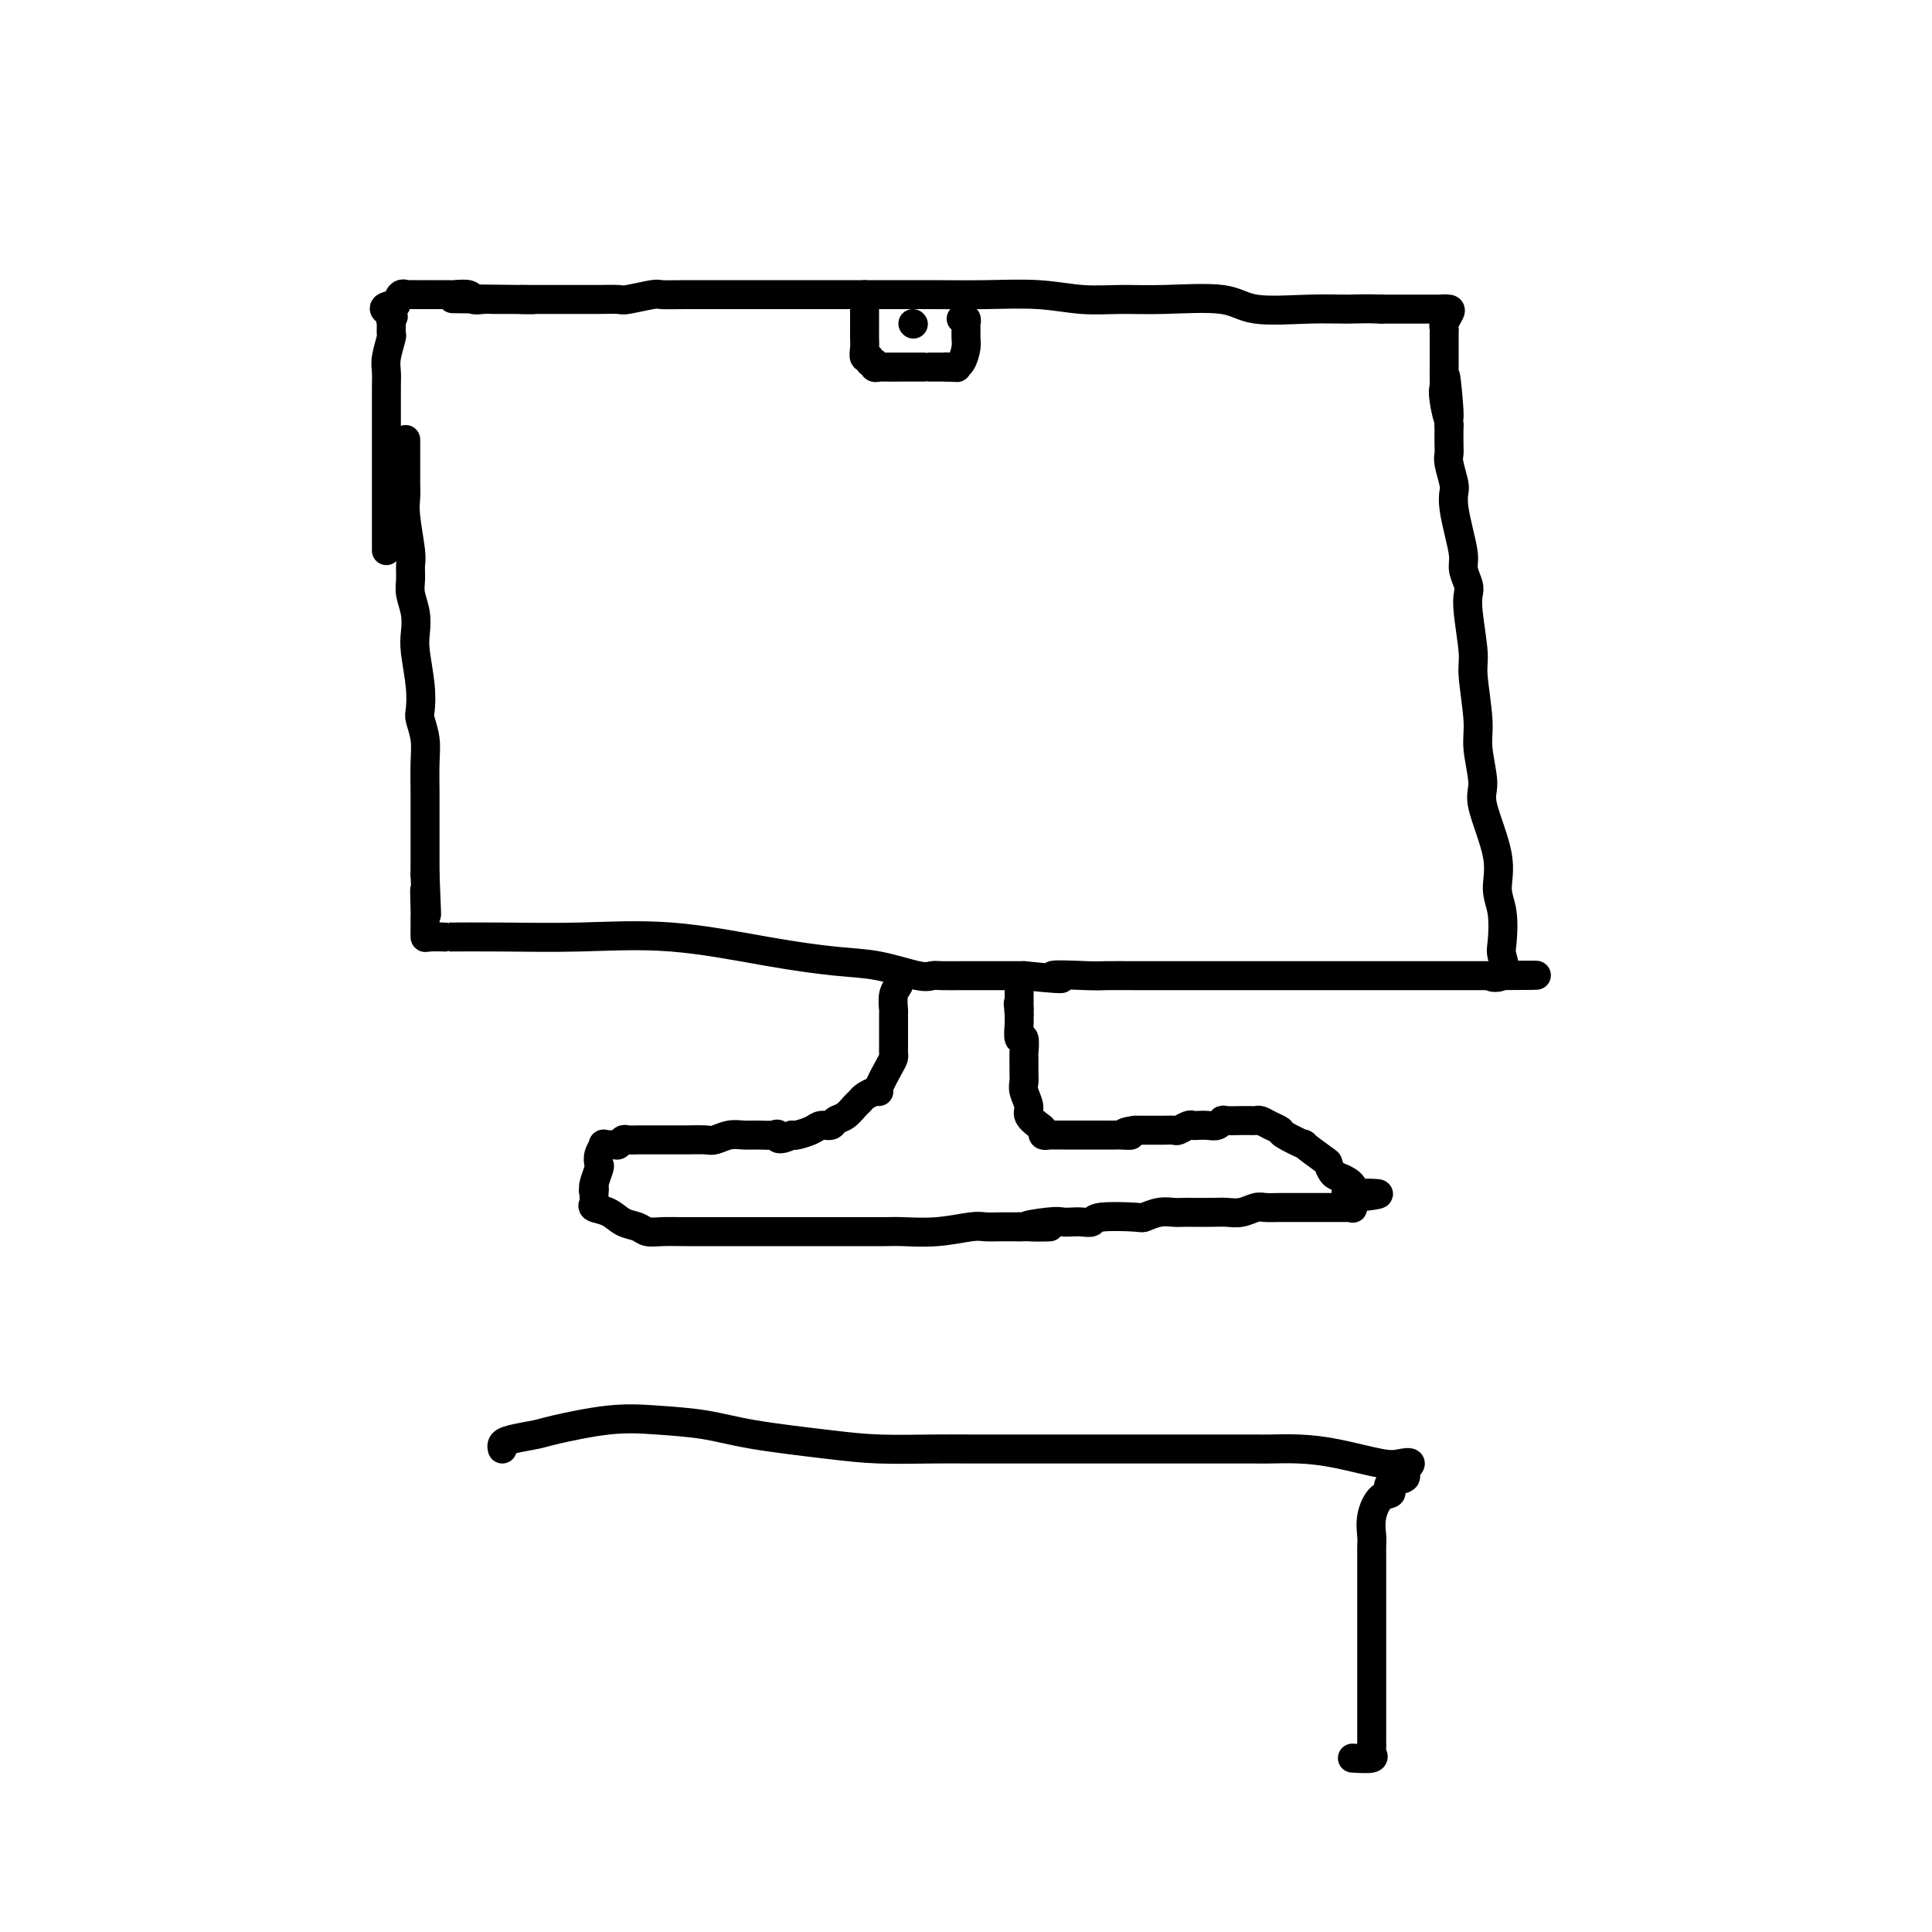
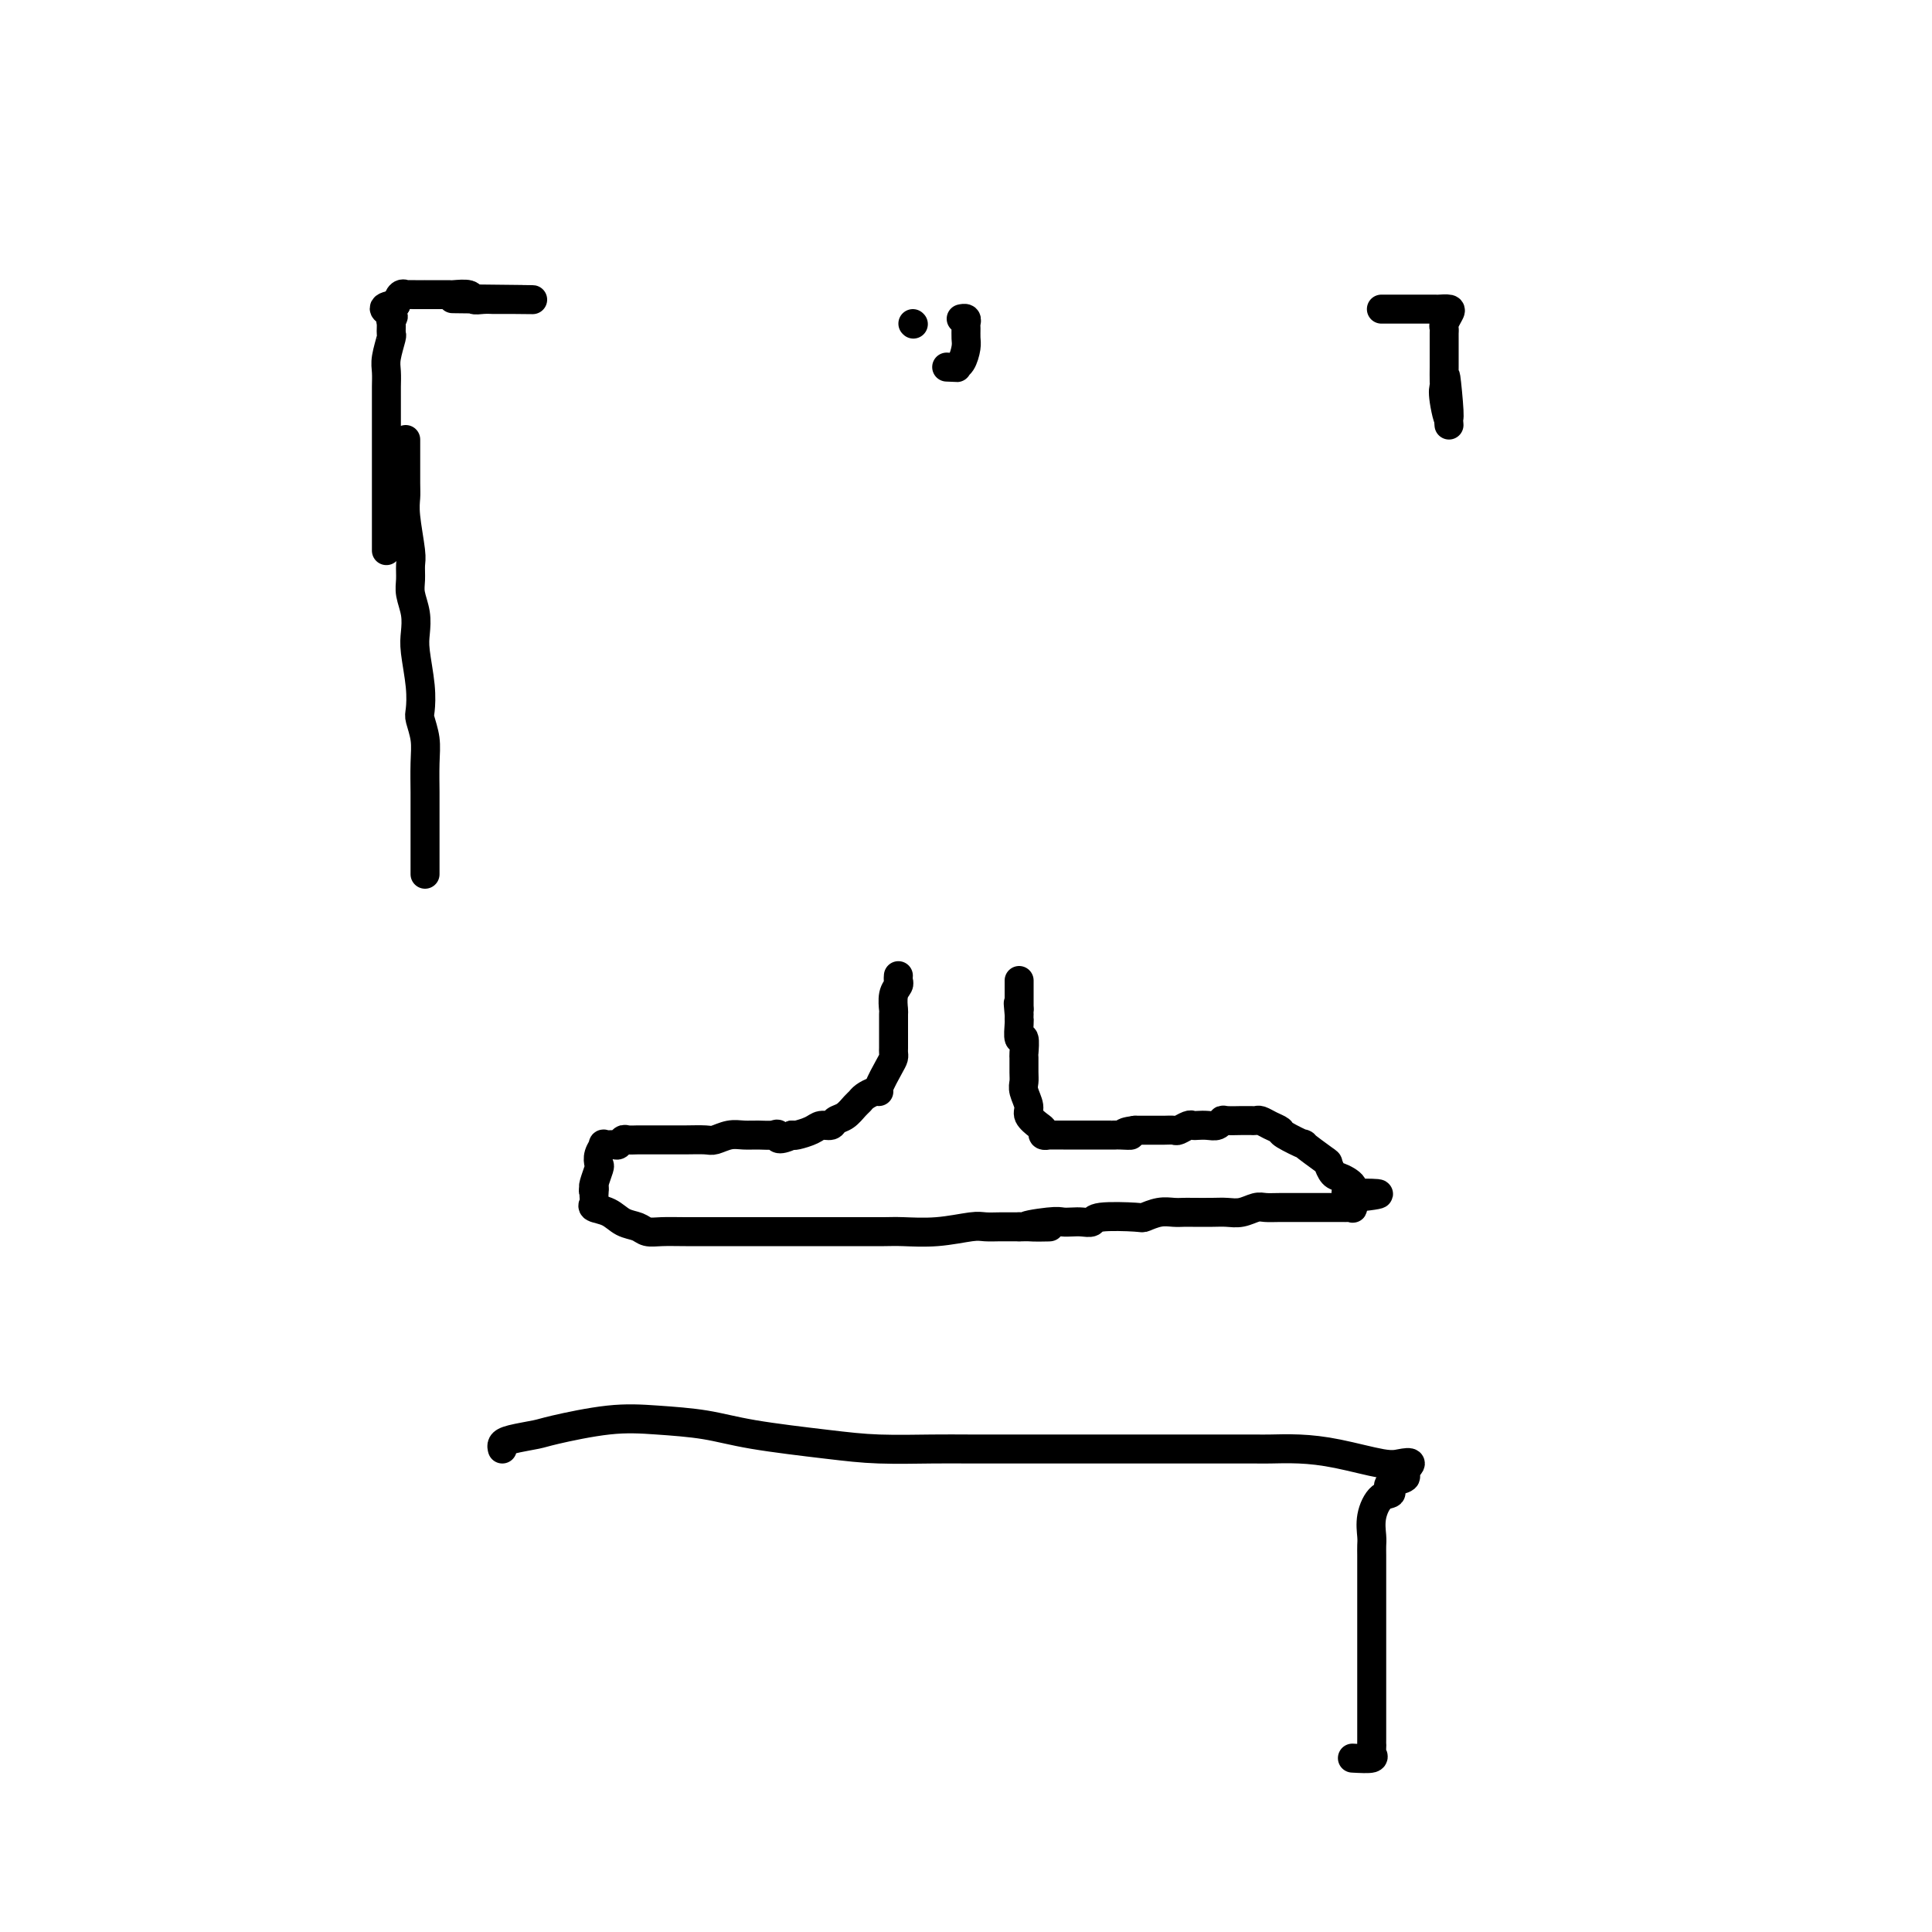
<svg xmlns="http://www.w3.org/2000/svg" viewBox="0 0 400 400" version="1.1">
  <g fill="none" stroke="#000000" stroke-width="6" stroke-linecap="round" stroke-linejoin="round">
    <path d="M84,91c-0.001,0.359 -0.001,0.718 0,1c0.001,0.282 0.004,0.488 0,2c-0.004,1.512 -0.015,4.329 0,6c0.015,1.671 0.057,2.194 0,3c-0.057,0.806 -0.212,1.895 0,4c0.212,2.105 0.793,5.227 1,7c0.207,1.773 0.042,2.197 0,3c-0.042,0.803 0.040,1.986 0,3c-0.040,1.014 -0.203,1.859 0,3c0.203,1.141 0.773,2.579 1,4c0.227,1.421 0.112,2.826 0,4c-0.112,1.174 -0.223,2.116 0,4c0.223,1.884 0.778,4.711 1,7c0.222,2.289 0.112,4.042 0,5c-0.112,0.958 -0.226,1.122 0,2c0.226,0.878 0.793,2.469 1,4c0.207,1.531 0.056,3.001 0,5c-0.056,1.999 -0.015,4.527 0,6c0.015,1.473 0.004,1.892 0,3c-0.004,1.108 -0.001,2.905 0,4c0.001,1.095 0.000,1.489 0,2c-0.000,0.511 -0.000,1.137 0,2c0.000,0.863 0.000,1.961 0,3c-0.000,1.039 -0.000,2.020 0,3" />
-     <path d="M88,181c0.619,14.672 0.166,6.352 0,4c-0.166,-2.352 -0.044,1.264 0,3c0.044,1.736 0.012,1.593 0,2c-0.012,0.407 -0.003,1.363 0,2c0.003,0.637 -0.001,0.955 0,1c0.001,0.045 0.006,-0.184 0,0c-0.006,0.184 -0.025,0.781 0,1c0.025,0.219 0.094,0.059 1,0c0.906,-0.059 2.650,-0.018 3,0c0.350,0.018 -0.695,0.014 1,0c1.695,-0.014 6.131,-0.039 11,0c4.869,0.039 10.171,0.142 16,0c5.829,-0.142 12.184,-0.528 19,0c6.816,0.528 14.092,1.970 20,3c5.908,1.030 10.449,1.649 14,2c3.551,0.351 6.112,0.434 9,1c2.888,0.566 6.101,1.616 8,2c1.899,0.384 2.482,0.103 3,0c0.518,-0.103 0.970,-0.028 2,0c1.030,0.028 2.637,0.007 4,0c1.363,-0.007 2.482,-0.002 4,0c1.518,0.002 3.434,0.001 5,0c1.566,-0.001 2.783,-0.000 4,0" />
-     <path d="M212,202c12.272,1.238 6.452,0.332 6,0c-0.452,-0.332 4.464,-0.089 7,0c2.536,0.089 2.692,0.024 4,0c1.308,-0.024 3.767,-0.006 6,0c2.233,0.006 4.238,0.002 6,0c1.762,-0.002 3.281,-0.000 5,0c1.719,0.000 3.639,0.000 5,0c1.361,-0.000 2.165,-0.000 3,0c0.835,0.000 1.703,0.000 3,0c1.297,-0.000 3.025,-0.000 4,0c0.975,0.000 1.197,0.000 2,0c0.803,-0.000 2.187,-0.000 3,0c0.813,0.000 1.054,0.000 2,0c0.946,-0.000 2.598,-0.000 3,0c0.402,0.000 -0.446,0.000 0,0c0.446,-0.000 2.188,-0.000 3,0c0.812,0.000 0.696,0.000 1,0c0.304,-0.000 1.030,-0.000 2,0c0.970,0.000 2.185,0.000 3,0c0.815,-0.000 1.229,-0.000 2,0c0.771,0.000 1.899,0.000 3,0c1.101,-0.000 2.174,-0.000 3,0c0.826,0.000 1.404,0.000 2,0c0.596,-0.000 1.209,-0.000 2,0c0.791,0.000 1.759,0.000 3,0c1.241,0.000 2.755,-0.000 4,0c1.245,0.000 2.220,0.000 3,0c0.780,0.000 1.364,-0.000 2,0c0.636,0.000 1.325,0.000 2,0c0.675,0.000 1.336,-0.000 2,0c0.664,0.000 1.332,0.000 2,0" />
-     <path d="M310,202c15.388,-0.058 4.856,-0.202 1,0c-3.856,0.202 -1.038,0.751 0,0c1.038,-0.751 0.295,-2.803 0,-4c-0.295,-1.197 -0.143,-1.538 0,-3c0.143,-1.462 0.278,-4.043 0,-6c-0.278,-1.957 -0.968,-3.289 -1,-5c-0.032,-1.711 0.595,-3.800 0,-7c-0.595,-3.200 -2.412,-7.511 -3,-10c-0.588,-2.489 0.054,-3.154 0,-5c-0.054,-1.846 -0.803,-4.871 -1,-7c-0.197,-2.129 0.157,-3.361 0,-6c-0.157,-2.639 -0.826,-6.684 -1,-9c-0.174,-2.316 0.145,-2.903 0,-5c-0.145,-2.097 -0.756,-5.704 -1,-8c-0.244,-2.296 -0.121,-3.281 0,-4c0.121,-0.719 0.239,-1.172 0,-2c-0.239,-0.828 -0.835,-2.032 -1,-3c-0.165,-0.968 0.100,-1.699 0,-3c-0.100,-1.301 -0.567,-3.171 -1,-5c-0.433,-1.829 -0.834,-3.617 -1,-5c-0.166,-1.383 -0.097,-2.361 0,-3c0.097,-0.639 0.222,-0.939 0,-2c-0.222,-1.061 -0.791,-2.882 -1,-4c-0.209,-1.118 -0.056,-1.532 0,-2c0.056,-0.468 0.016,-0.991 0,-2c-0.016,-1.009 -0.008,-2.505 0,-4" />
    <path d="M300,88c-1.486,-18.242 -0.202,-6.846 0,-3c0.202,3.846 -0.678,0.141 -1,-2c-0.322,-2.141 -0.086,-2.719 0,-3c0.086,-0.281 0.023,-0.264 0,-1c-0.023,-0.736 -0.006,-2.225 0,-3c0.006,-0.775 0.002,-0.838 0,-1c-0.002,-0.162 -0.001,-0.425 0,-1c0.001,-0.575 0.000,-1.464 0,-2c-0.000,-0.536 -0.001,-0.720 0,-1c0.001,-0.280 0.004,-0.656 0,-1c-0.004,-0.344 -0.013,-0.656 0,-1c0.013,-0.344 0.049,-0.719 0,-1c-0.049,-0.281 -0.182,-0.468 0,-1c0.182,-0.532 0.680,-1.411 1,-2c0.320,-0.589 0.461,-0.890 0,-1c-0.461,-0.110 -1.526,-0.029 -2,0c-0.474,0.029 -0.358,0.008 -1,0c-0.642,-0.008 -2.040,-0.002 -4,0c-1.960,0.002 -4.480,0.001 -7,0" />
-     <path d="M286,64c-3.426,-0.146 -4.991,-0.011 -7,0c-2.009,0.011 -4.464,-0.102 -8,0c-3.536,0.102 -8.154,0.421 -11,0c-2.846,-0.421 -3.918,-1.581 -7,-2c-3.082,-0.419 -8.172,-0.098 -12,0c-3.828,0.098 -6.393,-0.026 -9,0c-2.607,0.026 -5.256,0.203 -8,0c-2.744,-0.203 -5.583,-0.786 -9,-1c-3.417,-0.214 -7.411,-0.057 -11,0c-3.589,0.057 -6.772,0.015 -11,0c-4.228,-0.015 -9.499,-0.004 -13,0c-3.501,0.004 -5.231,0.001 -7,0c-1.769,-0.001 -3.578,-0.000 -6,0c-2.422,0.000 -5.458,0.000 -8,0c-2.542,-0.000 -4.589,-0.001 -6,0c-1.411,0.001 -2.186,0.004 -4,0c-1.814,-0.004 -4.669,-0.015 -7,0c-2.331,0.015 -4.140,0.057 -5,0c-0.860,-0.057 -0.772,-0.211 -2,0c-1.228,0.211 -3.772,0.789 -5,1c-1.228,0.211 -1.139,0.057 -2,0c-0.861,-0.057 -2.672,-0.015 -4,0c-1.328,0.015 -2.172,0.004 -3,0c-0.828,-0.004 -1.640,-0.001 -2,0c-0.360,0.001 -0.268,0.000 -1,0c-0.732,-0.000 -2.290,-0.000 -3,0c-0.710,0.000 -0.574,0.000 -1,0c-0.426,-0.000 -1.413,-0.000 -2,0c-0.587,0.000 -0.773,0.000 -1,0c-0.227,-0.000 -0.493,-0.000 -1,0c-0.507,0.000 -1.253,0.000 -2,0" />
    <path d="M108,62c-27.696,-0.309 -7.937,-0.083 -1,0c6.937,0.083 1.051,0.022 -1,0c-2.051,-0.022 -0.268,-0.006 0,0c0.268,0.006 -0.979,0.003 -2,0c-1.021,-0.003 -1.816,-0.004 -2,0c-0.184,0.004 0.241,0.015 0,0c-0.241,-0.015 -1.150,-0.057 -2,0c-0.850,0.057 -1.642,0.211 -2,0c-0.358,-0.211 -0.284,-0.789 -1,-1c-0.716,-0.211 -2.224,-0.057 -3,0c-0.776,0.057 -0.819,0.015 -1,0c-0.181,-0.015 -0.499,-0.004 -1,0c-0.501,0.004 -1.186,0.001 -2,0c-0.814,-0.001 -1.758,0.000 -2,0c-0.242,-0.000 0.220,-0.002 0,0c-0.220,0.002 -1.120,0.006 -2,0c-0.880,-0.006 -1.741,-0.022 -2,0c-0.259,0.022 0.084,0.083 0,0c-0.084,-0.083 -0.595,-0.309 -1,0c-0.405,0.309 -0.702,1.155 -1,2" />
    <path d="M82,63c-4.248,0.555 -1.869,1.441 -1,2c0.869,0.559 0.229,0.789 0,1c-0.229,0.211 -0.047,0.401 0,1c0.047,0.599 -0.040,1.606 0,2c0.040,0.394 0.207,0.175 0,1c-0.207,0.825 -0.787,2.695 -1,4c-0.213,1.305 -0.057,2.047 0,3c0.057,0.953 0.015,2.119 0,3c-0.015,0.881 -0.004,1.477 0,2c0.004,0.523 0.001,0.974 0,2c-0.001,1.026 -0.000,2.626 0,4c0.000,1.374 0.000,2.522 0,3c-0.000,0.478 -0.000,0.287 0,1c0.000,0.713 0.000,2.331 0,3c-0.000,0.669 -0.000,0.389 0,1c0.000,0.611 0.000,2.114 0,3c-0.000,0.886 -0.000,1.155 0,2c0.000,0.845 0.000,2.266 0,3c-0.000,0.734 -0.000,0.782 0,1c0.000,0.218 0.000,0.608 0,1c-0.000,0.392 -0.000,0.787 0,1c0.000,0.213 0.000,0.243 0,1c-0.000,0.757 -0.000,2.241 0,3c0.000,0.759 0.000,0.792 0,1c-0.000,0.208 -0.000,0.592 0,1c0.000,0.408 0.000,0.841 0,1c-0.000,0.159 -0.000,0.046 0,0c0.000,-0.046 0.000,-0.023 0,0" />
-     <path d="M179,61c0.000,0.365 0.000,0.731 0,1c-0.000,0.269 -0.000,0.442 0,1c0.000,0.558 0.000,1.500 0,2c-0.000,0.500 -0.001,0.559 0,1c0.001,0.441 0.004,1.266 0,2c-0.004,0.734 -0.016,1.378 0,2c0.016,0.622 0.061,1.223 0,2c-0.061,0.777 -0.228,1.729 0,2c0.228,0.271 0.849,-0.137 1,0c0.151,0.137 -0.169,0.821 0,1c0.169,0.179 0.827,-0.148 1,0c0.173,0.148 -0.138,0.772 0,1c0.138,0.228 0.726,0.061 1,0c0.274,-0.061 0.234,-0.016 1,0c0.766,0.016 2.338,0.004 4,0c1.662,-0.004 3.415,-0.001 4,0c0.585,0.001 0.002,0.000 0,0c-0.002,-0.000 0.577,-0.000 1,0c0.423,0.000 0.691,0.000 1,0c0.309,-0.000 0.660,-0.000 1,0c0.340,0.000 0.669,0.000 1,0c0.331,-0.000 0.666,-0.000 1,0" />
    <path d="M196,76c2.884,0.173 2.093,0.106 2,0c-0.093,-0.106 0.511,-0.252 1,-1c0.489,-0.748 0.864,-2.099 1,-3c0.136,-0.901 0.033,-1.352 0,-2c-0.033,-0.648 0.005,-1.494 0,-2c-0.005,-0.506 -0.053,-0.672 0,-1c0.053,-0.328 0.207,-0.819 0,-1c-0.207,-0.181 -0.773,-0.052 -1,0c-0.227,0.052 -0.113,0.026 0,0" />
    <path d="M189,67c0.000,0.000 0.100,0.100 0.1,0.1" />
    <path d="M186,202c-0.030,0.346 -0.061,0.691 0,1c0.061,0.309 0.212,0.580 0,1c-0.212,0.420 -0.789,0.987 -1,2c-0.211,1.013 -0.057,2.470 0,3c0.057,0.530 0.015,0.131 0,1c-0.015,0.869 -0.004,3.006 0,4c0.004,0.994 0.002,0.843 0,1c-0.002,0.157 -0.002,0.620 0,1c0.002,0.380 0.007,0.676 0,1c-0.007,0.324 -0.026,0.675 0,1c0.026,0.325 0.096,0.622 0,1c-0.096,0.378 -0.358,0.836 -1,2c-0.642,1.164 -1.664,3.033 -2,4c-0.336,0.967 0.013,1.032 0,1c-0.013,-0.032 -0.387,-0.159 -1,0c-0.613,0.159 -1.463,0.606 -2,1c-0.537,0.394 -0.759,0.737 -1,1c-0.241,0.263 -0.502,0.448 -1,1c-0.498,0.552 -1.234,1.471 -2,2c-0.766,0.529 -1.560,0.667 -2,1c-0.440,0.333 -0.524,0.860 -1,1c-0.476,0.140 -1.344,-0.107 -2,0c-0.656,0.107 -1.100,0.567 -2,1c-0.900,0.433 -2.257,0.838 -3,1c-0.743,0.162 -0.871,0.081 -1,0" />
    <path d="M164,235c-3.442,1.547 -3.046,0.413 -3,0c0.046,-0.413 -0.257,-0.107 -1,0c-0.743,0.107 -1.926,0.015 -3,0c-1.074,-0.015 -2.037,0.049 -3,0c-0.963,-0.049 -1.924,-0.209 -3,0c-1.076,0.209 -2.266,0.788 -3,1c-0.734,0.212 -1.012,0.057 -2,0c-0.988,-0.057 -2.684,-0.015 -4,0c-1.316,0.015 -2.251,0.004 -3,0c-0.749,-0.004 -1.313,-0.001 -2,0c-0.687,0.001 -1.497,0.001 -2,0c-0.503,-0.001 -0.698,-0.001 -1,0c-0.302,0.001 -0.711,0.004 -1,0c-0.289,-0.004 -0.457,-0.015 -1,0c-0.543,0.015 -1.460,0.057 -2,0c-0.540,-0.057 -0.704,-0.213 -1,0c-0.296,0.213 -0.724,0.795 -1,1c-0.276,0.205 -0.400,0.034 -1,0c-0.600,-0.034 -1.676,0.069 -2,0c-0.324,-0.069 0.106,-0.309 0,0c-0.106,0.309 -0.747,1.169 -1,2c-0.253,0.831 -0.119,1.635 0,2c0.119,0.365 0.224,0.291 0,1c-0.224,0.709 -0.778,2.203 -1,3c-0.222,0.797 -0.111,0.899 0,1" />
    <path d="M123,246c-0.310,1.345 -0.086,0.206 0,0c0.086,-0.206 0.032,0.521 0,1c-0.032,0.479 -0.042,0.709 0,1c0.042,0.291 0.137,0.641 0,1c-0.137,0.359 -0.504,0.727 0,1c0.504,0.273 1.880,0.451 3,1c1.120,0.549 1.984,1.468 3,2c1.016,0.532 2.185,0.679 3,1c0.815,0.321 1.275,0.818 2,1c0.725,0.182 1.715,0.049 3,0c1.285,-0.049 2.866,-0.013 5,0c2.134,0.013 4.820,0.003 6,0c1.180,-0.003 0.852,-0.001 2,0c1.148,0.001 3.770,0.000 5,0c1.230,-0.000 1.068,-0.000 2,0c0.932,0.000 2.957,-0.000 4,0c1.043,0.000 1.105,0.000 3,0c1.895,-0.000 5.624,-0.000 8,0c2.376,0.000 3.399,0.001 4,0c0.601,-0.001 0.780,-0.004 2,0c1.220,0.004 3.481,0.015 5,0c1.519,-0.015 2.298,-0.057 4,0c1.702,0.057 4.329,0.211 7,0c2.671,-0.211 5.387,-0.789 7,-1c1.613,-0.211 2.123,-0.057 3,0c0.877,0.057 2.121,0.015 3,0c0.879,-0.015 1.394,-0.004 2,0c0.606,0.004 1.303,0.002 2,0" />
    <path d="M211,254c11.700,-0.094 3.950,0.171 2,0c-1.950,-0.171 1.902,-0.777 4,-1c2.098,-0.223 2.444,-0.064 3,0c0.556,0.064 1.323,0.031 2,0c0.677,-0.031 1.265,-0.060 2,0c0.735,0.060 1.617,0.208 2,0c0.383,-0.208 0.266,-0.774 2,-1c1.734,-0.226 5.319,-0.113 7,0c1.681,0.113 1.460,0.226 2,0c0.540,-0.226 1.842,-0.793 3,-1c1.158,-0.207 2.172,-0.056 3,0c0.828,0.056 1.470,0.016 2,0c0.530,-0.016 0.947,-0.008 2,0c1.053,0.008 2.743,0.016 4,0c1.257,-0.016 2.082,-0.057 3,0c0.918,0.057 1.930,0.211 3,0c1.070,-0.211 2.198,-0.789 3,-1c0.802,-0.211 1.280,-0.057 2,0c0.720,0.057 1.684,0.015 3,0c1.316,-0.015 2.985,-0.004 4,0c1.015,0.004 1.375,0.001 2,0c0.625,-0.001 1.515,-0.000 2,0c0.485,0.000 0.564,-0.000 1,0c0.436,0.000 1.227,0.002 2,0c0.773,-0.002 1.528,-0.006 2,0c0.472,0.006 0.663,0.022 1,0c0.337,-0.022 0.822,-0.083 1,0c0.178,0.083 0.051,0.309 0,0c-0.051,-0.309 -0.025,-1.155 0,-2" />
    <path d="M280,248c10.649,-1.124 2.773,-0.936 0,-1c-2.773,-0.064 -0.441,-0.382 0,-1c0.441,-0.618 -1.008,-1.536 -2,-2c-0.992,-0.464 -1.526,-0.472 -2,-1c-0.474,-0.528 -0.888,-1.574 -1,-2c-0.112,-0.426 0.077,-0.233 -1,-1c-1.077,-0.767 -3.419,-2.496 -4,-3c-0.581,-0.504 0.598,0.215 0,0c-0.598,-0.215 -2.972,-1.364 -4,-2c-1.028,-0.636 -0.709,-0.759 -1,-1c-0.291,-0.241 -1.192,-0.600 -2,-1c-0.808,-0.400 -1.524,-0.839 -2,-1c-0.476,-0.161 -0.712,-0.043 -1,0c-0.288,0.043 -0.626,0.010 -1,0c-0.374,-0.010 -0.782,0.001 -1,0c-0.218,-0.001 -0.246,-0.014 -1,0c-0.754,0.014 -2.233,0.056 -3,0c-0.767,-0.056 -0.822,-0.211 -1,0c-0.178,0.211 -0.480,0.788 -1,1c-0.520,0.212 -1.256,0.061 -2,0c-0.744,-0.061 -1.494,-0.030 -2,0c-0.506,0.030 -0.769,0.061 -1,0c-0.231,-0.061 -0.432,-0.212 -1,0c-0.568,0.212 -1.503,0.789 -2,1c-0.497,0.211 -0.556,0.057 -1,0c-0.444,-0.057 -1.274,-0.015 -2,0c-0.726,0.015 -1.349,0.004 -2,0c-0.651,-0.004 -1.329,-0.001 -2,0c-0.671,0.001 -1.336,0.001 -2,0" />
-     <path d="M235,234c-3.989,0.536 -1.462,0.876 -1,1c0.462,0.124 -1.140,0.033 -2,0c-0.860,-0.033 -0.977,-0.009 -1,0c-0.023,0.009 0.047,0.002 -1,0c-1.047,-0.002 -3.210,-0.001 -4,0c-0.790,0.001 -0.205,0.000 -1,0c-0.795,-0.000 -2.968,-0.000 -4,0c-1.032,0.000 -0.921,0.001 -1,0c-0.079,-0.001 -0.346,-0.003 -1,0c-0.654,0.003 -1.694,0.013 -2,0c-0.306,-0.013 0.120,-0.048 0,0c-0.120,0.048 -0.788,0.180 -1,0c-0.212,-0.180 0.030,-0.671 0,-1c-0.030,-0.329 -0.334,-0.497 -1,-1c-0.666,-0.503 -1.695,-1.341 -2,-2c-0.305,-0.659 0.115,-1.140 0,-2c-0.115,-0.860 -0.763,-2.098 -1,-3c-0.237,-0.902 -0.062,-1.469 0,-2c0.062,-0.531 0.013,-1.025 0,-2c-0.013,-0.975 0.011,-2.429 0,-3c-0.011,-0.571 -0.055,-0.258 0,-1c0.055,-0.742 0.211,-2.538 0,-3c-0.211,-0.462 -0.789,0.409 -1,0c-0.211,-0.409 -0.057,-2.099 0,-3c0.057,-0.901 0.015,-1.012 0,-1c-0.015,0.012 -0.004,0.146 0,0c0.004,-0.146 0.002,-0.573 0,-1" />
+     <path d="M235,234c-3.989,0.536 -1.462,0.876 -1,1c0.462,0.124 -1.140,0.033 -2,0c-0.860,-0.033 -0.977,-0.009 -1,0c-0.023,0.009 0.047,0.002 -1,0c-1.047,-0.002 -3.210,-0.001 -4,0c-0.790,0.001 -0.205,0.000 -1,0c-0.795,-0.000 -2.968,-0.000 -4,0c-1.032,0.000 -0.921,0.001 -1,0c-0.079,-0.001 -0.346,-0.003 -1,0c-0.654,0.003 -1.694,0.013 -2,0c-0.306,-0.013 0.120,-0.048 0,0c-0.120,0.048 -0.788,0.180 -1,0c-0.212,-0.180 0.030,-0.671 0,-1c-0.030,-0.329 -0.334,-0.497 -1,-1c-0.666,-0.503 -1.695,-1.341 -2,-2c-0.305,-0.659 0.115,-1.140 0,-2c-0.115,-0.860 -0.763,-2.098 -1,-3c-0.237,-0.902 -0.062,-1.469 0,-2c0.062,-0.531 0.013,-1.025 0,-2c-0.013,-0.975 0.011,-2.429 0,-3c-0.011,-0.571 -0.055,-0.258 0,-1c0.055,-0.742 0.211,-2.538 0,-3c-0.211,-0.462 -0.789,0.409 -1,0c-0.211,-0.409 -0.057,-2.099 0,-3c0.057,-0.901 0.015,-1.012 0,-1c-0.015,0.012 -0.004,0.146 0,0" />
    <path d="M211,210c-0.333,-3.667 -0.167,-2.333 0,-1" />
    <path d="M211,209c0.000,-0.560 0.000,-1.460 0,-2c0.000,-0.540 0.000,-0.719 0,-1c-0.000,-0.281 0.000,-0.663 0,-1c0.000,-0.337 0.000,-0.629 0,-1c0.000,-0.371 0.000,-0.820 0,-1c0.000,-0.180 0.000,-0.090 0,0" />
    <path d="M104,300c-0.088,-0.336 -0.176,-0.672 0,-1c0.176,-0.328 0.615,-0.649 2,-1c1.385,-0.351 3.715,-0.733 5,-1c1.285,-0.267 1.524,-0.420 4,-1c2.476,-0.580 7.187,-1.589 11,-2c3.813,-0.411 6.727,-0.226 10,0c3.273,0.226 6.905,0.491 10,1c3.095,0.509 5.651,1.261 10,2c4.349,0.739 10.489,1.466 15,2c4.511,0.534 7.394,0.875 11,1c3.606,0.125 7.936,0.033 11,0c3.064,-0.033 4.862,-0.009 8,0c3.138,0.009 7.617,0.002 11,0c3.383,-0.002 5.670,-0.001 9,0c3.330,0.001 7.704,0.000 10,0c2.296,-0.000 2.516,-0.000 3,0c0.484,0.000 1.233,0.000 2,0c0.767,-0.000 1.554,-0.000 2,0c0.446,0.000 0.552,0.000 2,0c1.448,-0.000 4.240,-0.000 6,0c1.760,0.000 2.489,0.000 4,0c1.511,-0.000 3.805,-0.001 5,0c1.195,0.001 1.291,0.002 2,0c0.709,-0.002 2.031,-0.007 3,0c0.969,0.007 1.585,0.027 3,0c1.415,-0.027 3.628,-0.100 6,0c2.372,0.100 4.904,0.372 8,1c3.096,0.628 6.758,1.612 9,2c2.242,0.388 3.065,0.181 4,0c0.935,-0.181 1.981,-0.338 2,0c0.019,0.338 -0.991,1.169 -2,2" />
    <path d="M290,305c2.772,1.108 -0.798,1.378 -2,2c-1.202,0.622 -0.035,1.594 0,2c0.035,0.406 -1.062,0.244 -2,1c-0.938,0.756 -1.715,2.429 -2,4c-0.285,1.571 -0.076,3.041 0,4c0.076,0.959 0.020,1.407 0,2c-0.020,0.593 -0.005,1.333 0,2c0.005,0.667 0.001,1.263 0,2c-0.001,0.737 -0.000,1.614 0,2c0.000,0.386 0.000,0.281 0,1c-0.000,0.719 -0.000,2.263 0,3c0.000,0.737 0.000,0.668 0,1c-0.000,0.332 -0.000,1.064 0,2c0.000,0.936 -0.000,2.077 0,3c0.000,0.923 0.000,1.628 0,2c-0.000,0.372 -0.000,0.410 0,2c0.000,1.590 0.000,4.730 0,7c-0.000,2.270 -0.001,3.669 0,6c0.001,2.331 0.003,5.595 0,7c-0.003,1.405 -0.012,0.951 0,1c0.012,0.049 0.044,0.601 0,1c-0.044,0.399 -0.166,0.646 0,1c0.166,0.354 0.619,0.815 0,1c-0.619,0.185 -2.309,0.092 -4,0" />
  </g>
</svg>